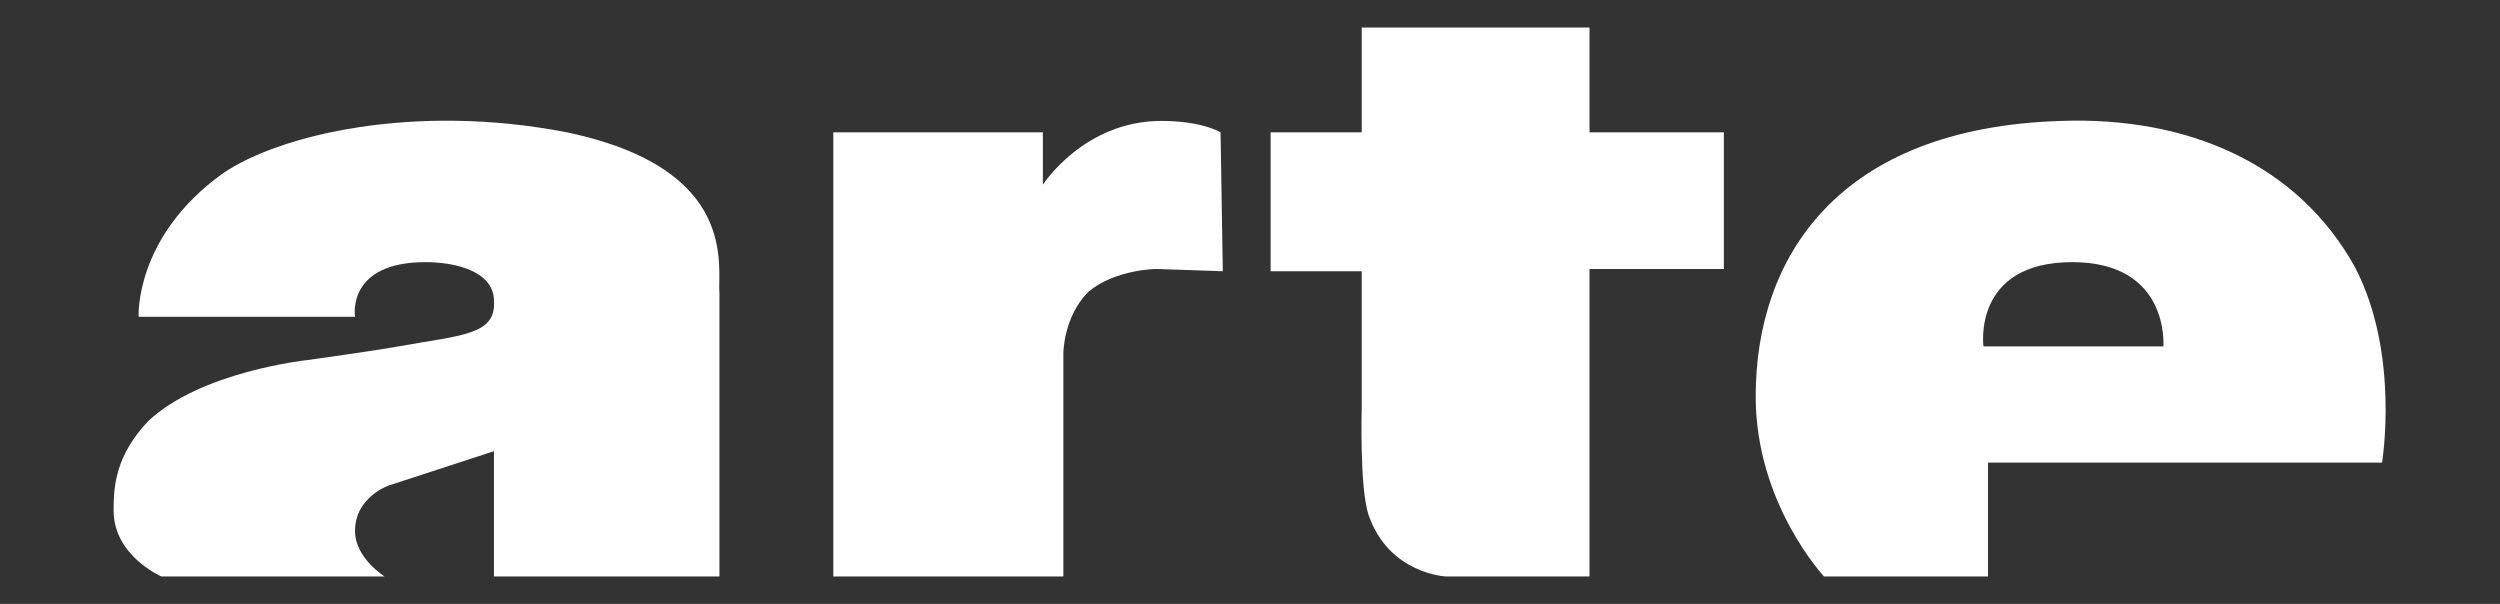
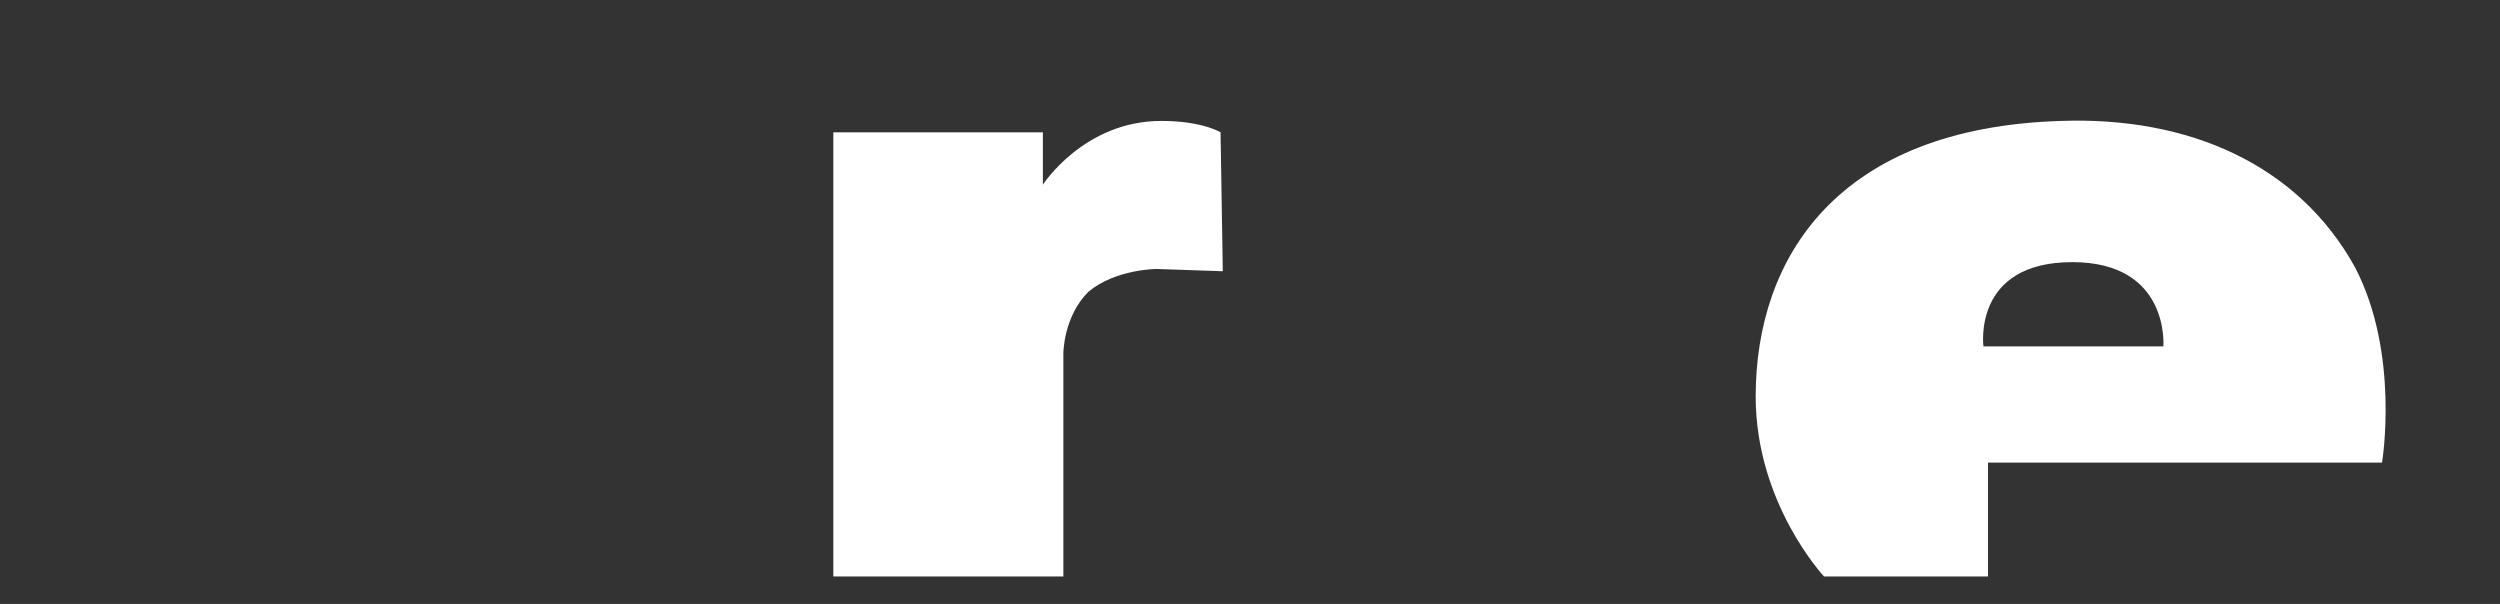
<svg xmlns="http://www.w3.org/2000/svg" width="143.73" height="34.72" version="1.1" viewBox="0 0 143.733 34.72" xml:space="preserve">
  <rect x="0" y="0" width="143.733" height="34.72" fill="#333333" stroke="none" />
  <g transform="matrix(1.333 0 0 -1.333 0 34.72)">
    <g transform="scale(.1)" fill="#fff" fill-rule="evenodd">
-       <path d="m685.56 203.4h57.957v-58.942h-57.957v-132.62h-61.891s-24.563 0.981-33.399 26.524c-3.929 11.789-2.949 46.168-2.949 46.168v58.946h-39.293v59.922h39.293v45.191h98.239v-45.191" />
-       <path d="m310.3 133.65v-121.81h-97.258v54.027l-45.188-14.734s-14.734-4.91-14.734-19.644c0-11.793 12.773-19.648 12.773-19.648h-96.269s-20.629 8.844-20.629 28.488c0 10.805 0.981 23.578 14.734 38.309 22.594 21.617 68.762 26.527 68.762 26.527s28.488 3.93 39.297 5.895c27.504 4.914 42.238 4.914 41.254 19.644 0 12.774-16.695 16.703-29.469 16.703-34.383 0-30.453-23.578-30.453-23.578h-93.32s-1.969 34.379 36.344 61.891c24.559 16.699 82.52 30.449 148.33 17.68 74.665-15.719 64.84-57.957 65.825-69.747" />
      <path d="m1015.6 145.44c19.65-37.333 11.79-84.485 11.79-84.485h-169.95v-49.117h-70.727s-29.472 31.438-29.472 77.609c0 59.922 35.367 115.92 131.64 118.86 55.012 1.961 102.16-18.664 126.72-62.871zm-82.521-34.383s2.95 36.347-39.293 36.347c-43.222 0-38.308-36.347-38.308-36.347h77.601" />
      <path d="m526.42 204.38 0.98-60.902-28.492 0.98s-17.68 0-29.469-9.824c-10.804-10.805-10.804-26.524-10.804-26.524v-96.269h-99.219v191.56h90.379v-22.594s17.683 27.508 51.082 27.508c17.68 0 25.543-4.914 25.543-4.914v0.98" />
    </g>
  </g>
</svg>